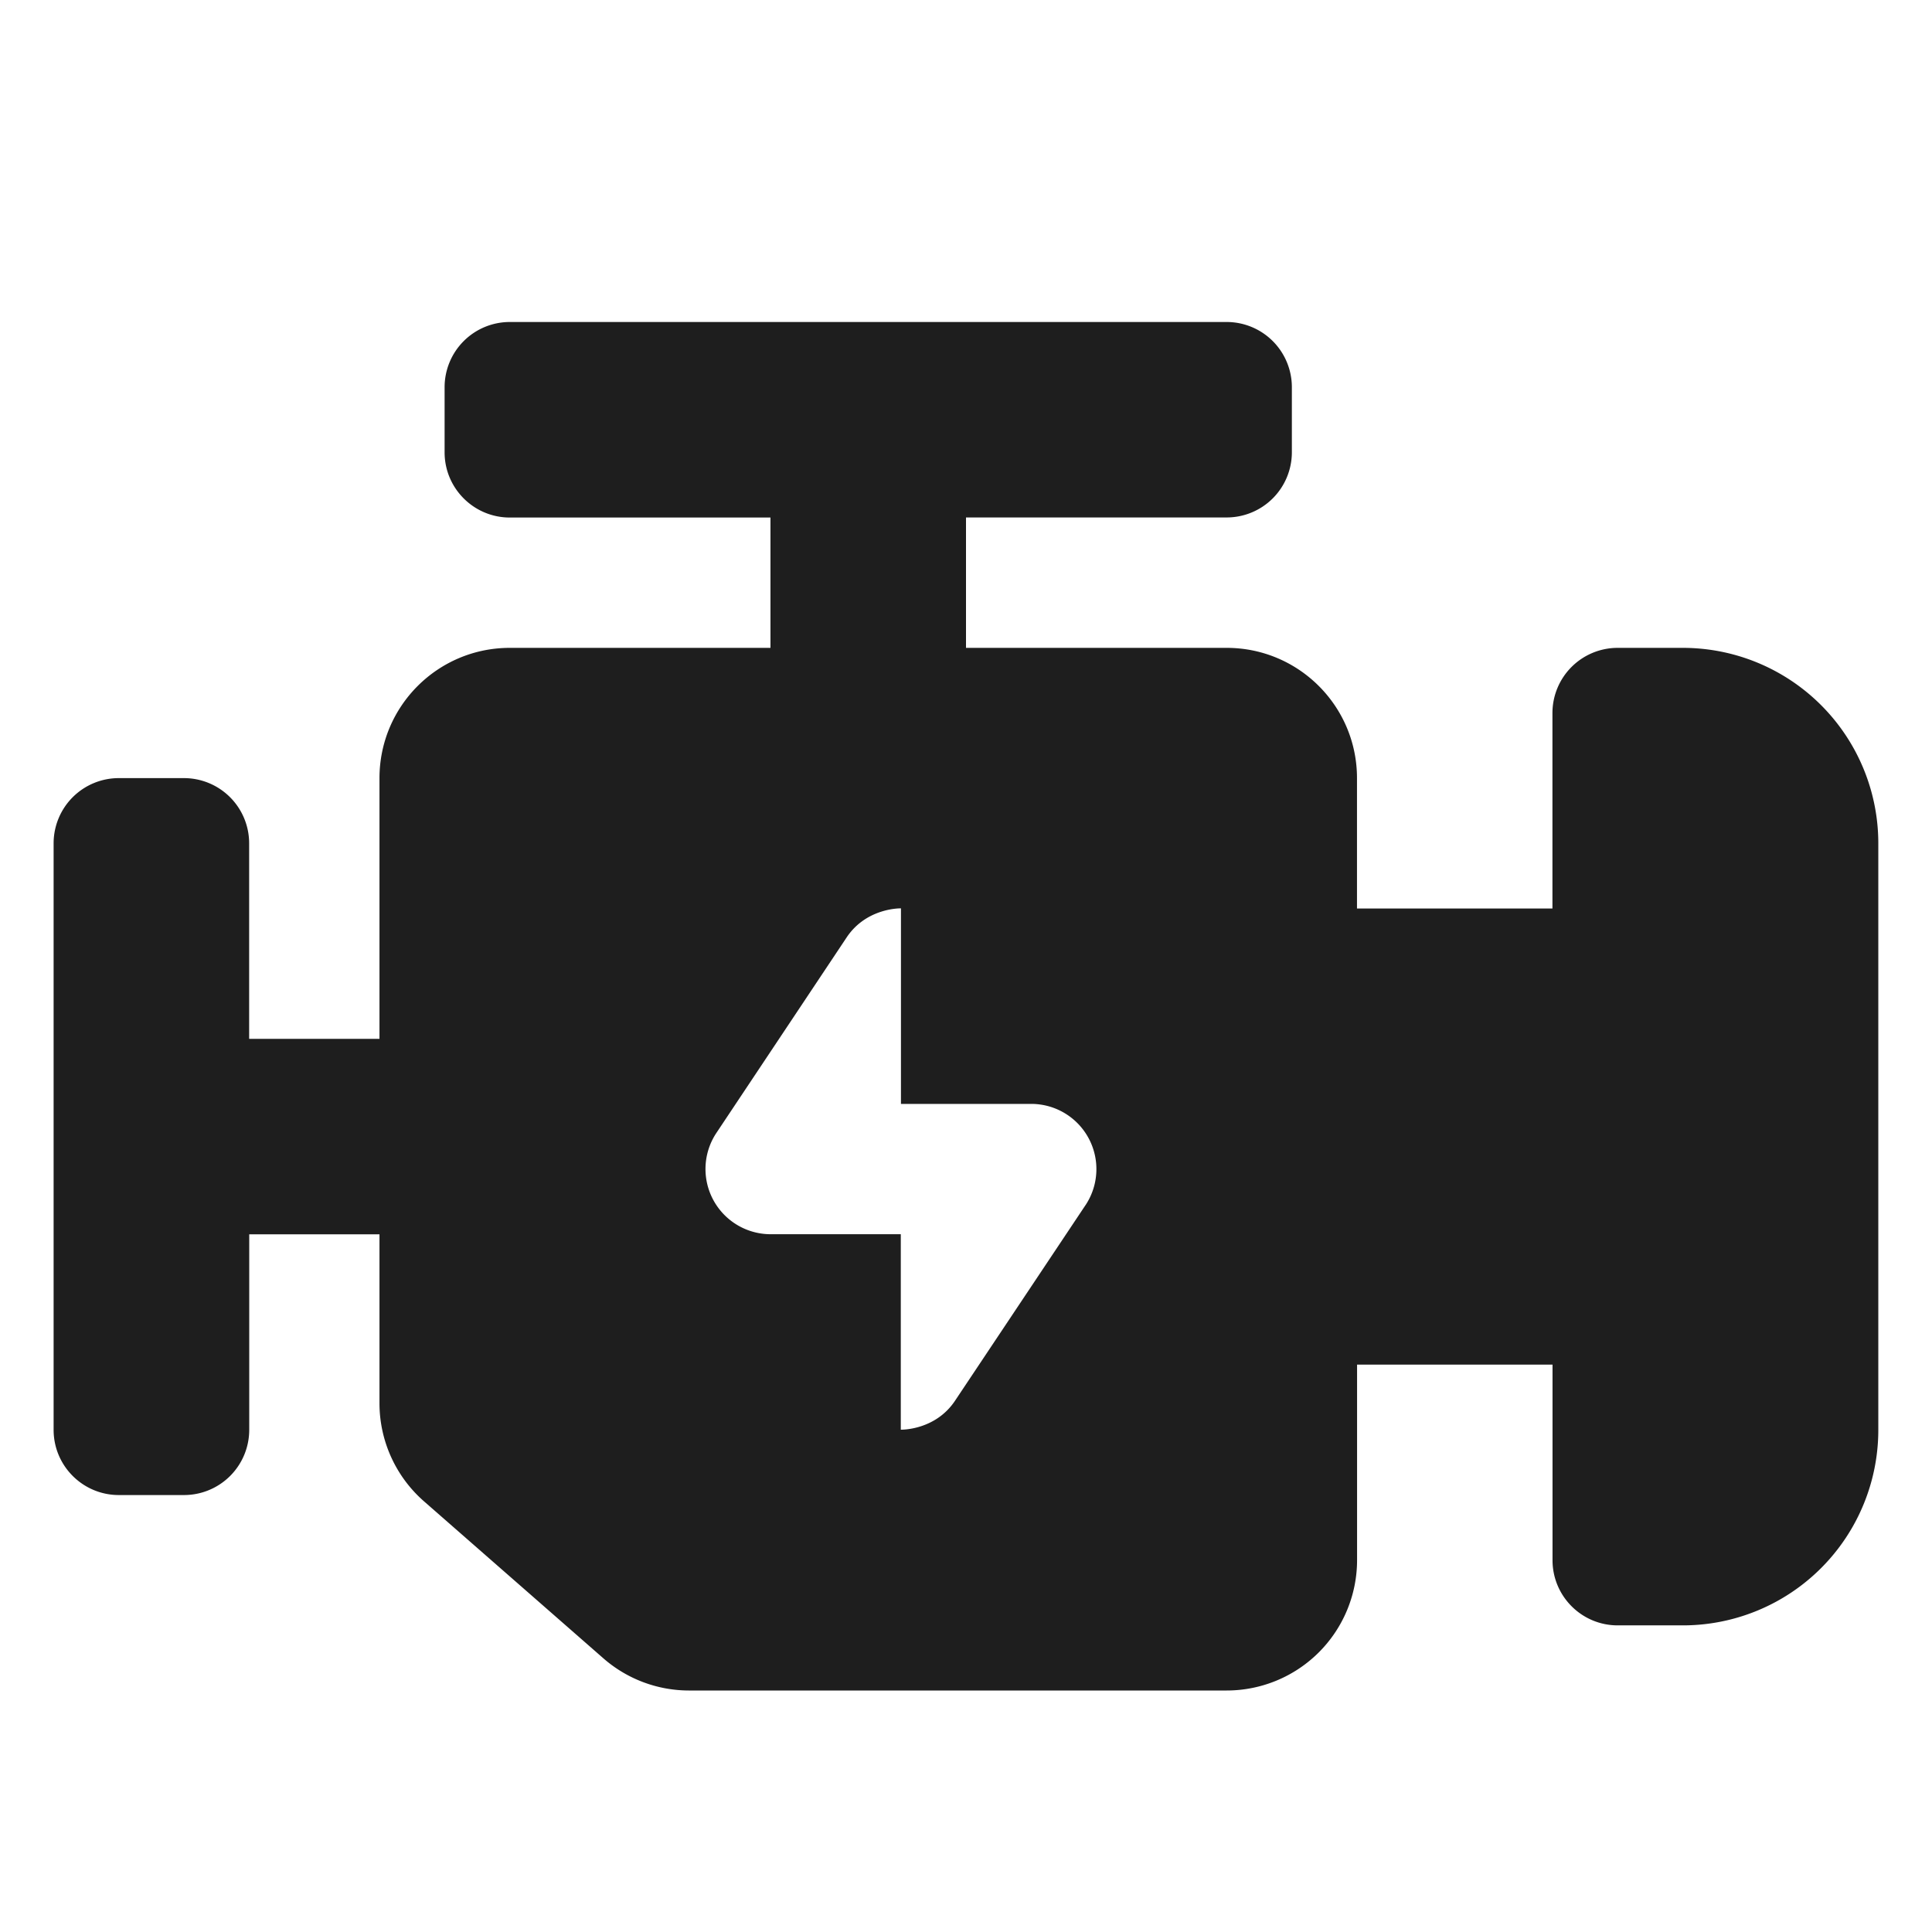
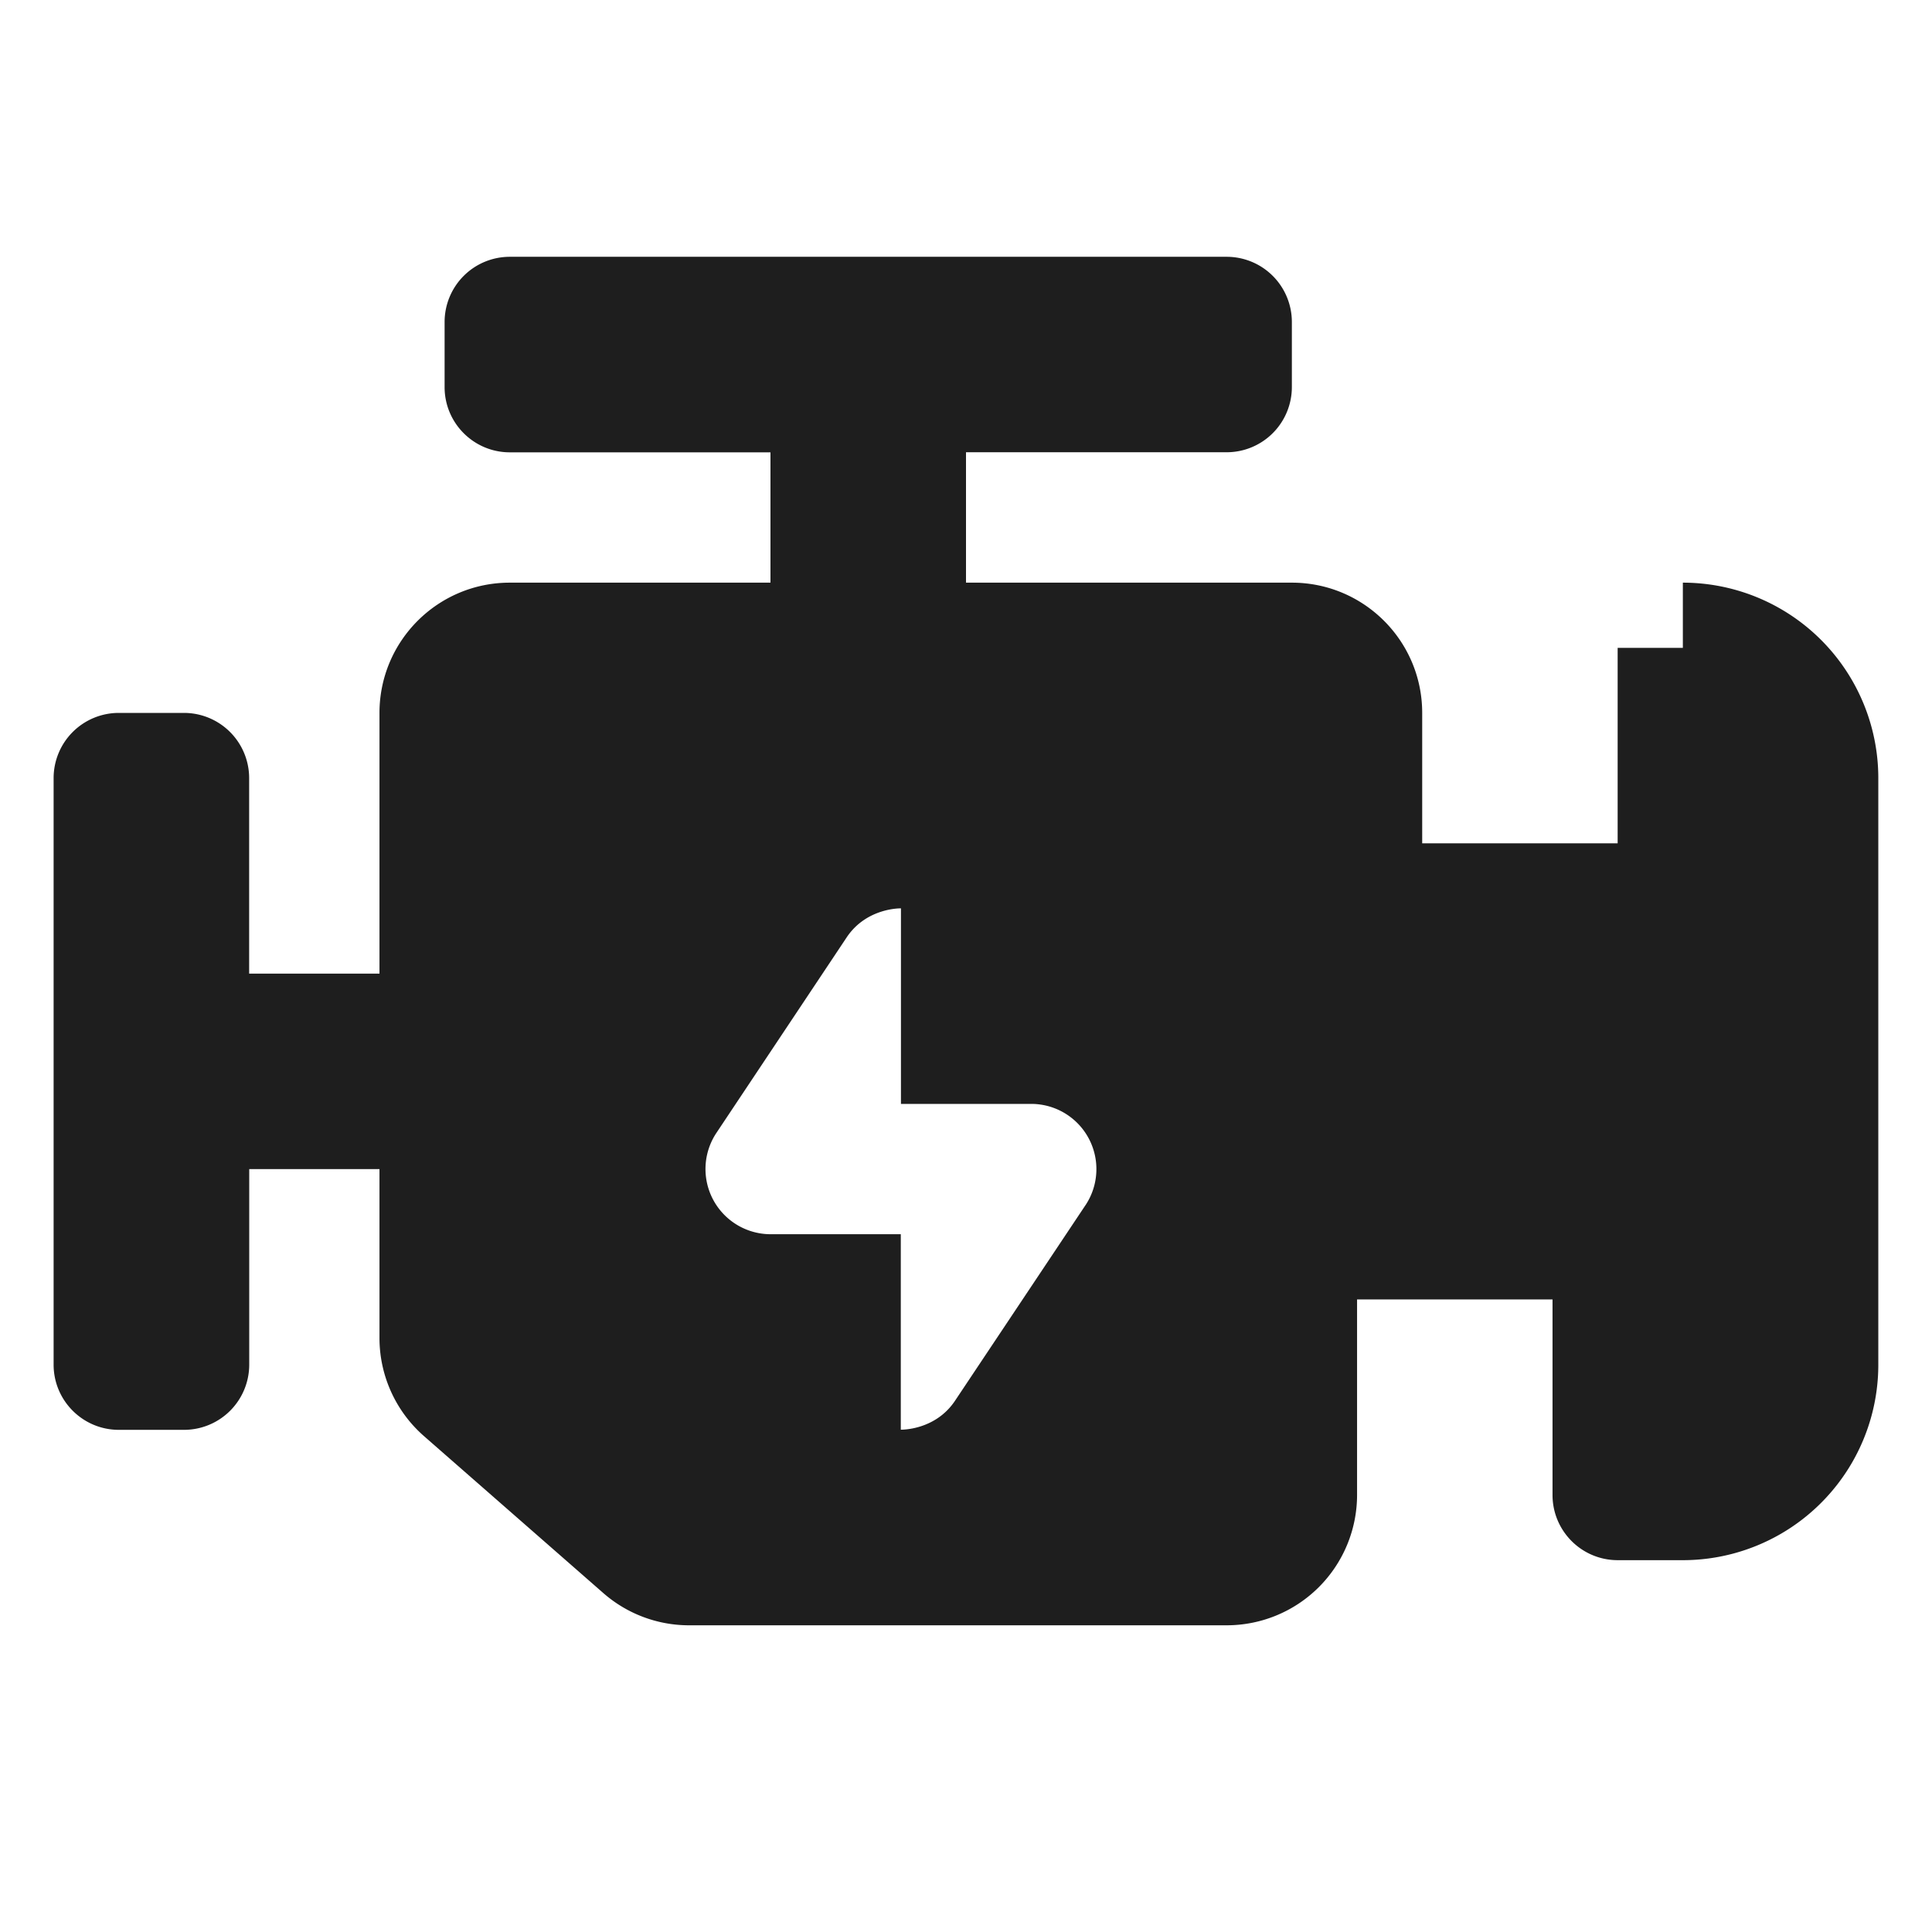
<svg xmlns="http://www.w3.org/2000/svg" width="24" height="24" fill="none" viewBox="0 0 24 24">
-   <path fill="#1E1E1E" d="M20.905 8.048h-.81a.81.81 0 0 0-.81.81v2.428h-2.428v-1.62c0-.894-.725-1.618-1.619-1.618H12v-1.62h3.238a.81.81 0 0 0 .81-.809v-.81a.81.81 0 0 0-.81-.809H6.333a.81.81 0 0 0-.81.81v.809c0 .447.363.81.81.81h3.238v1.619H6.333c-.894 0-1.619.724-1.619 1.619v3.238H3.095v-2.429a.81.81 0 0 0-.81-.81h-.809a.81.81 0 0 0-.81.81v7.286c0 .447.363.81.81.81h.81a.81.81 0 0 0 .81-.81v-2.429h1.618v2.098c0 .467.202.912.553 1.219l2.228 1.95c.295.258.673.4 1.065.4h6.678a1.62 1.62 0 0 0 1.62-1.62v-2.428h2.428v2.429c0 .447.362.81.81.81h.809a2.428 2.428 0 0 0 2.428-2.43v-7.285a2.428 2.428 0 0 0-2.428-2.428Zm-7.422 6.925L11.864 17.4c-.248.372-.674.36-.674.36v-2.428H9.572a.81.81 0 0 1-.673-1.258l1.619-2.43c.248-.371.674-.36.674-.36v2.429h1.618a.81.81 0 0 1 .674 1.259Z" />
+   <path fill="#1E1E1E" d="M20.905 8.048h-.81v2.428h-2.428v-1.62c0-.894-.725-1.618-1.619-1.618H12v-1.62h3.238a.81.81 0 0 0 .81-.809v-.81a.81.81 0 0 0-.81-.809H6.333a.81.81 0 0 0-.81.81v.809c0 .447.363.81.81.81h3.238v1.619H6.333c-.894 0-1.619.724-1.619 1.619v3.238H3.095v-2.429a.81.81 0 0 0-.81-.81h-.809a.81.81 0 0 0-.81.81v7.286c0 .447.363.81.81.81h.81a.81.81 0 0 0 .81-.81v-2.429h1.618v2.098c0 .467.202.912.553 1.219l2.228 1.95c.295.258.673.4 1.065.4h6.678a1.62 1.62 0 0 0 1.62-1.62v-2.428h2.428v2.429c0 .447.362.81.81.81h.809a2.428 2.428 0 0 0 2.428-2.43v-7.285a2.428 2.428 0 0 0-2.428-2.428Zm-7.422 6.925L11.864 17.4c-.248.372-.674.36-.674.36v-2.428H9.572a.81.81 0 0 1-.673-1.258l1.619-2.43c.248-.371.674-.36.674-.36v2.429h1.618a.81.81 0 0 1 .674 1.259Z" />
</svg>